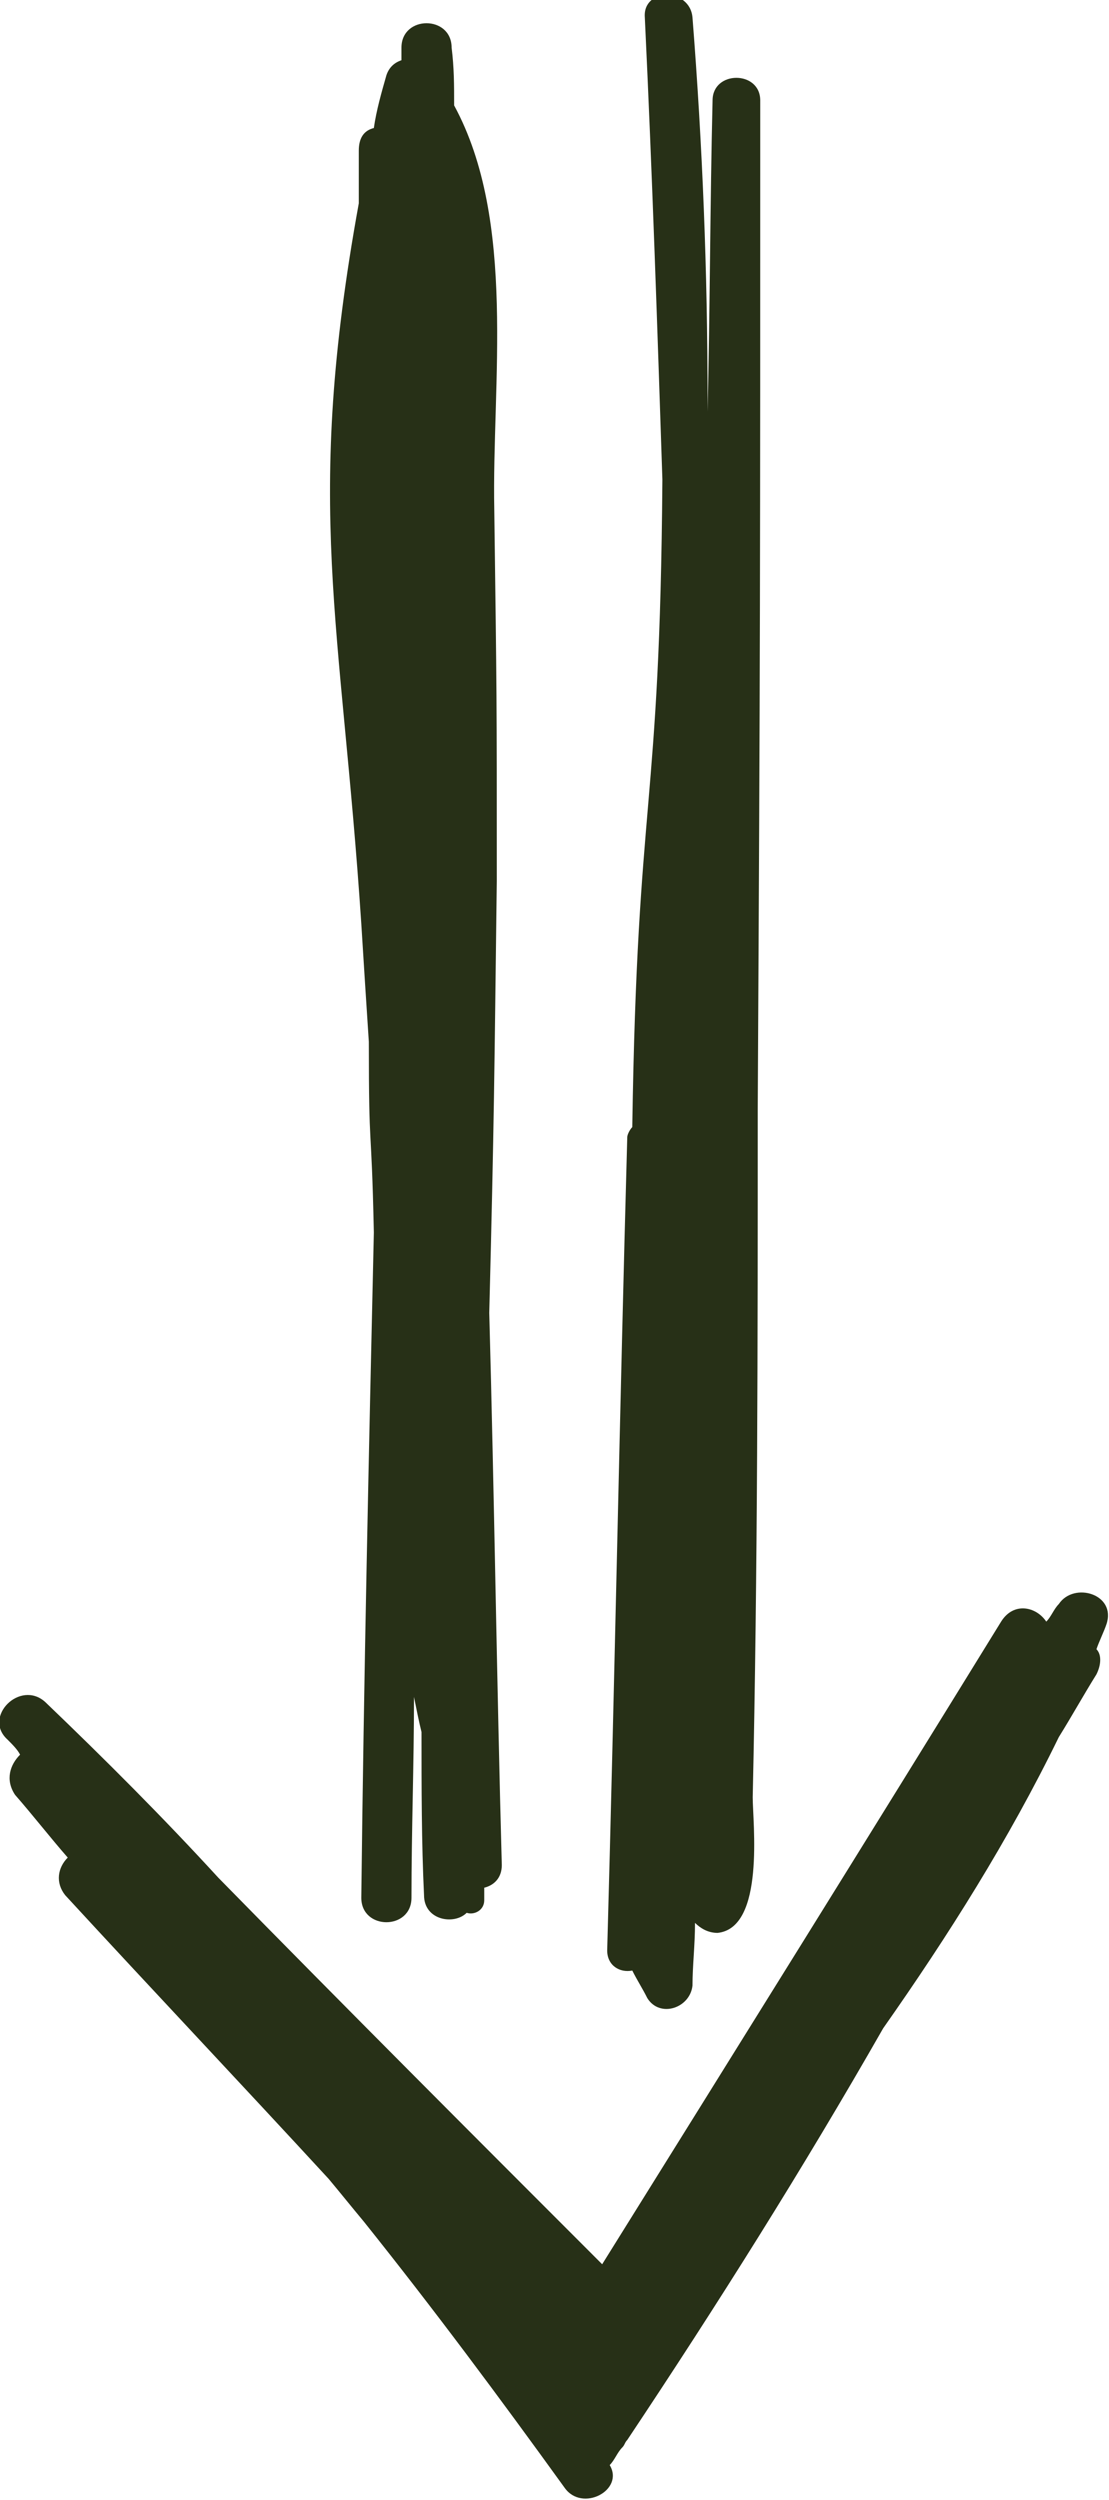
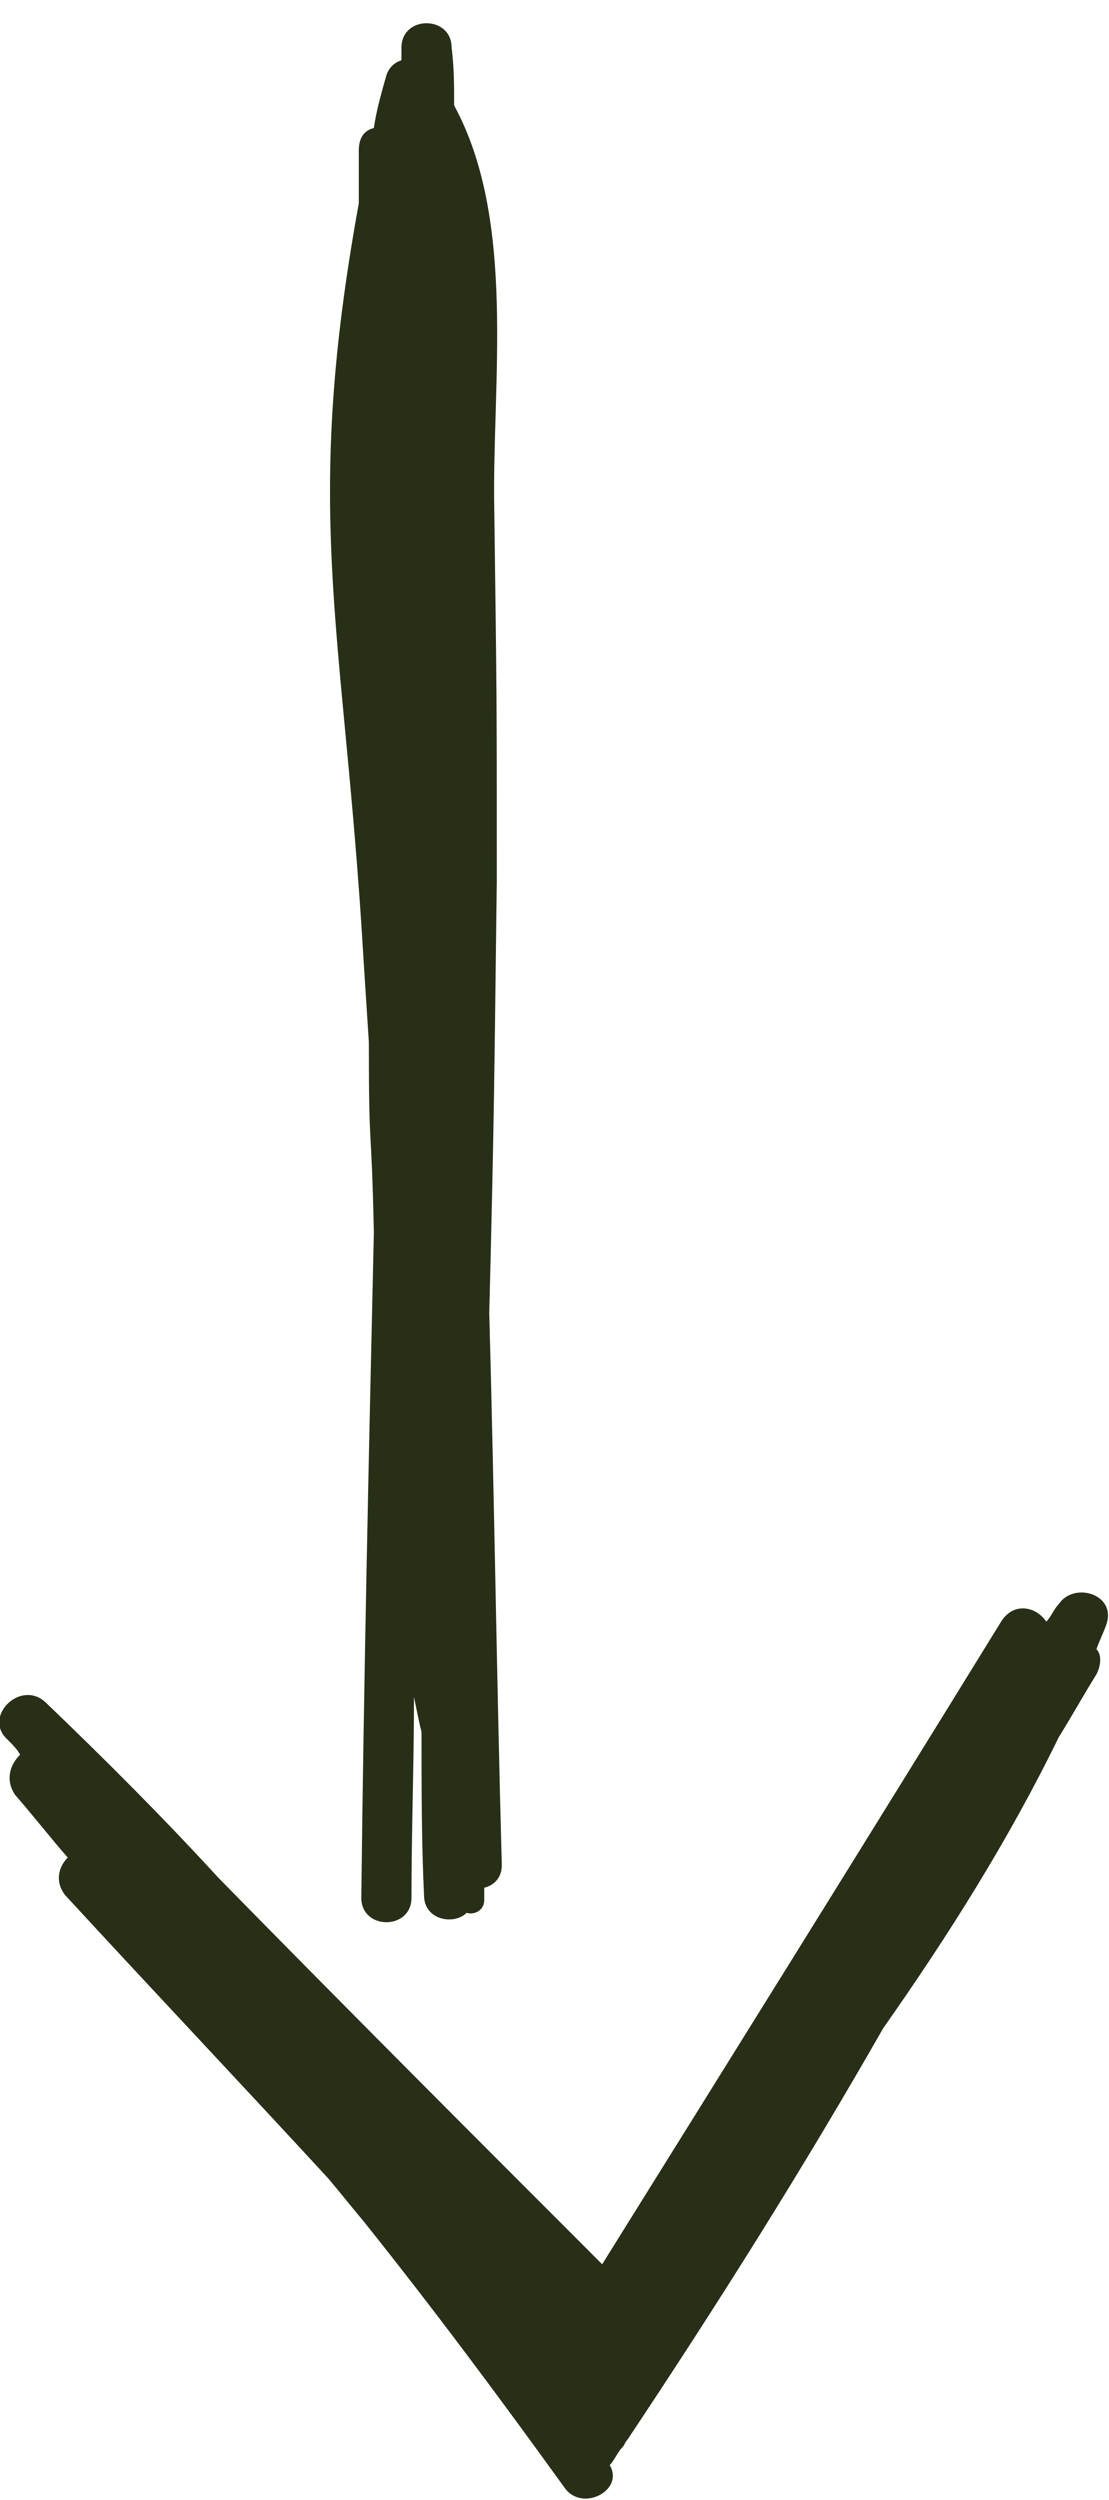
<svg xmlns="http://www.w3.org/2000/svg" version="1.1" id="Layer_1" x="0px" y="0px" viewBox="0 0 44.2 99.6" style="enable-background:new 0 0 44.2 99.6;" xml:space="preserve">
  <style type="text/css">
	.st0{fill:#FFFFFF;}
	.st1{fill:#607C36;}
	.st2{fill:#273017;}
	.st3{fill:#FFFFFF;stroke:#1F442D;stroke-width:2;stroke-miterlimit:10;}
	.st4{fill:url(#SVGID_1_);}
	.st5{fill:#1F442D;}
	.st6{fill:#5F7B36;}
	.st7{fill:#7B513B;}
	.st8{fill:#93C767;}
	.st9{fill:url(#SVGID_2_);}
	.st10{fill:#EEC298;}
	.st11{fill:#D6B08B;}
	.st12{fill:#1F2229;}
	.st13{fill:#FCF8C9;}
	.st14{fill:#BDBEC0;}
	.st15{fill:#DCDDDE;}
	.st16{fill:#212814;}
	.st17{fill:#87BA40;}
	.st18{clip-path:url(#SVGID_4_);fill:#182D1E;}
	.st19{clip-path:url(#SVGID_4_);fill:#193020;}
	.st20{clip-path:url(#SVGID_4_);fill:#1A3221;}
	.st21{clip-path:url(#SVGID_4_);fill:#1B3423;}
	.st22{clip-path:url(#SVGID_4_);fill:#1C3624;}
	.st23{clip-path:url(#SVGID_4_);fill:#1D3825;}
	.st24{clip-path:url(#SVGID_4_);fill:#1D3926;}
	.st25{clip-path:url(#SVGID_4_);fill:#1E3B26;}
	.st26{clip-path:url(#SVGID_4_);fill:#1E3C27;}
	.st27{clip-path:url(#SVGID_4_);fill:#1E3D28;}
	.st28{clip-path:url(#SVGID_4_);fill:#1F3E28;}
	.st29{clip-path:url(#SVGID_4_);fill:#1F3E29;}
	.st30{clip-path:url(#SVGID_4_);fill:#1F3F29;}
	.st31{clip-path:url(#SVGID_4_);fill:#1F4029;}
	.st32{clip-path:url(#SVGID_4_);fill:#1F402A;}
	.st33{clip-path:url(#SVGID_4_);fill:#20402A;}
	.st34{clip-path:url(#SVGID_4_);fill:#20412A;}
	.st35{clip-path:url(#SVGID_4_);fill:#20422A;}
	.st36{clip-path:url(#SVGID_4_);fill:#20422B;}
	.st37{fill:#0F77A6;}
	.st38{fill:#BE2026;}
	.st39{fill:#28311A;}
	.st40{fill:#1A3724;}
	.st41{fill:#A7A6A6;}
	.st42{fill:#FFFFFF;stroke:#FFFFFF;stroke-width:0.2;stroke-miterlimit:10;}
	.st43{fill:url(#SVGID_5_);}
	.st44{fill:url(#SVGID_6_);}
	.st45{fill:url(#SVGID_7_);}
	.st46{fill:url(#SVGID_8_);}
	.st47{opacity:0.2;fill:#010101;enable-background:new    ;}
	.st48{opacity:0.12;fill:#010101;enable-background:new    ;}
	.st49{opacity:0.25;fill:#FFFFFF;enable-background:new    ;}
	.st50{fill:#B1B3B6;}
	.st51{fill:none;stroke:#000000;stroke-width:0.5;stroke-miterlimit:10;}
	.st52{fill:none;stroke:#FFFFFF;stroke-width:0.25;stroke-miterlimit:10;}
</style>
  <g>
-     <path class="st2" d="M25,45.3c-0.3,10.8-0.5,21.6-0.8,32.4c0,0.6,0.5,0.9,1,0.8c0.2,0.4,0.4,0.7,0.6,1.1c0.5,0.8,1.7,0.4,1.8-0.5   c0-0.8,0.1-1.6,0.1-2.5c0.2,0.2,0.5,0.4,0.9,0.4c1.9-0.2,1.4-4.4,1.4-5.4c0.2-9.1,0.2-18.2,0.2-27.4c0.1-18.2,0.1-21.9,0.1-40.2   c0-1.2-1.9-1.2-1.9,0c-0.1,4.1-0.1,8.3-0.2,12.4c0-0.2,0-0.3,0-0.5c0-5.1-0.2-10.1-0.6-15.2c-0.1-1.2-2-1.2-1.9,0   C26,7,26.2,13.1,26.4,19.1c-0.1,13.4-1,12.4-1.2,25.8C25.1,45,25,45.2,25,45.3z" />
    <path class="st2" d="M14.4,36.8c0.1,1.6,0.2,3.2,0.3,4.7c0,4.7,0.1,2.9,0.2,7.6c-0.2,8.8-0.4,17.7-0.5,26.5c0,1.3,2,1.3,2,0   c0-2.7,0.1-5.3,0.1-8c0.1,0.5,0.2,1,0.3,1.4c0,2.2,0,4.4,0.1,6.5c0,1,1.2,1.2,1.7,0.7c0.3,0.1,0.7-0.1,0.7-0.5c0-0.2,0-0.3,0-0.5   c0.4-0.1,0.7-0.4,0.7-0.9c-0.2-7.3-0.3-14.7-0.5-22c0.2-7.9,0.2-9.3,0.3-17.2c0-7.6,0-7.2-0.1-14.8c-0.1-5,0.9-11.5-1.6-16.1   c0-0.8,0-1.5-0.1-2.3c0-1.3-2-1.3-2,0c0,0.2,0,0.3,0,0.5c-0.3,0.1-0.5,0.3-0.6,0.6c-0.2,0.7-0.4,1.4-0.5,2.1   c-0.4,0.1-0.6,0.4-0.6,0.9c0,0.7,0,1.4,0,2.1C12.1,20.2,13.6,24.7,14.4,36.8z" />
    <path class="st2" d="M0.3,69.3c0.2,0.2,0.4,0.4,0.5,0.6c-0.4,0.4-0.6,1-0.2,1.6c0.7,0.8,1.4,1.7,2.1,2.5c-0.4,0.4-0.5,1-0.1,1.5   c3.5,3.8,7,7.5,10.5,11.3c0.5,0.6,0.9,1.1,1.4,1.7c2.8,3.5,5.4,7,8,10.6c0.7,1,2.4,0.1,1.8-0.9c0.2-0.2,0.3-0.5,0.5-0.7   c0.1-0.1,0.1-0.2,0.2-0.3c3.6-5.4,7-10.8,10.2-16.4c2.6-3.7,5-7.5,7-11.6c0.5-0.8,1-1.7,1.5-2.5c0.2-0.4,0.2-0.8,0-1   c0.1-0.3,0.3-0.7,0.4-1c0.4-1.2-1.3-1.7-1.9-0.8c-0.2,0.2-0.3,0.5-0.5,0.7c-0.4-0.6-1.3-0.8-1.8,0C34.6,73.2,29.3,81.7,24,90.2   C18.9,85.1,13.8,80,8.7,74.8c-2.2-2.4-4.5-4.7-6.9-7C0.8,66.9-0.7,68.4,0.3,69.3z" />
  </g>
</svg>